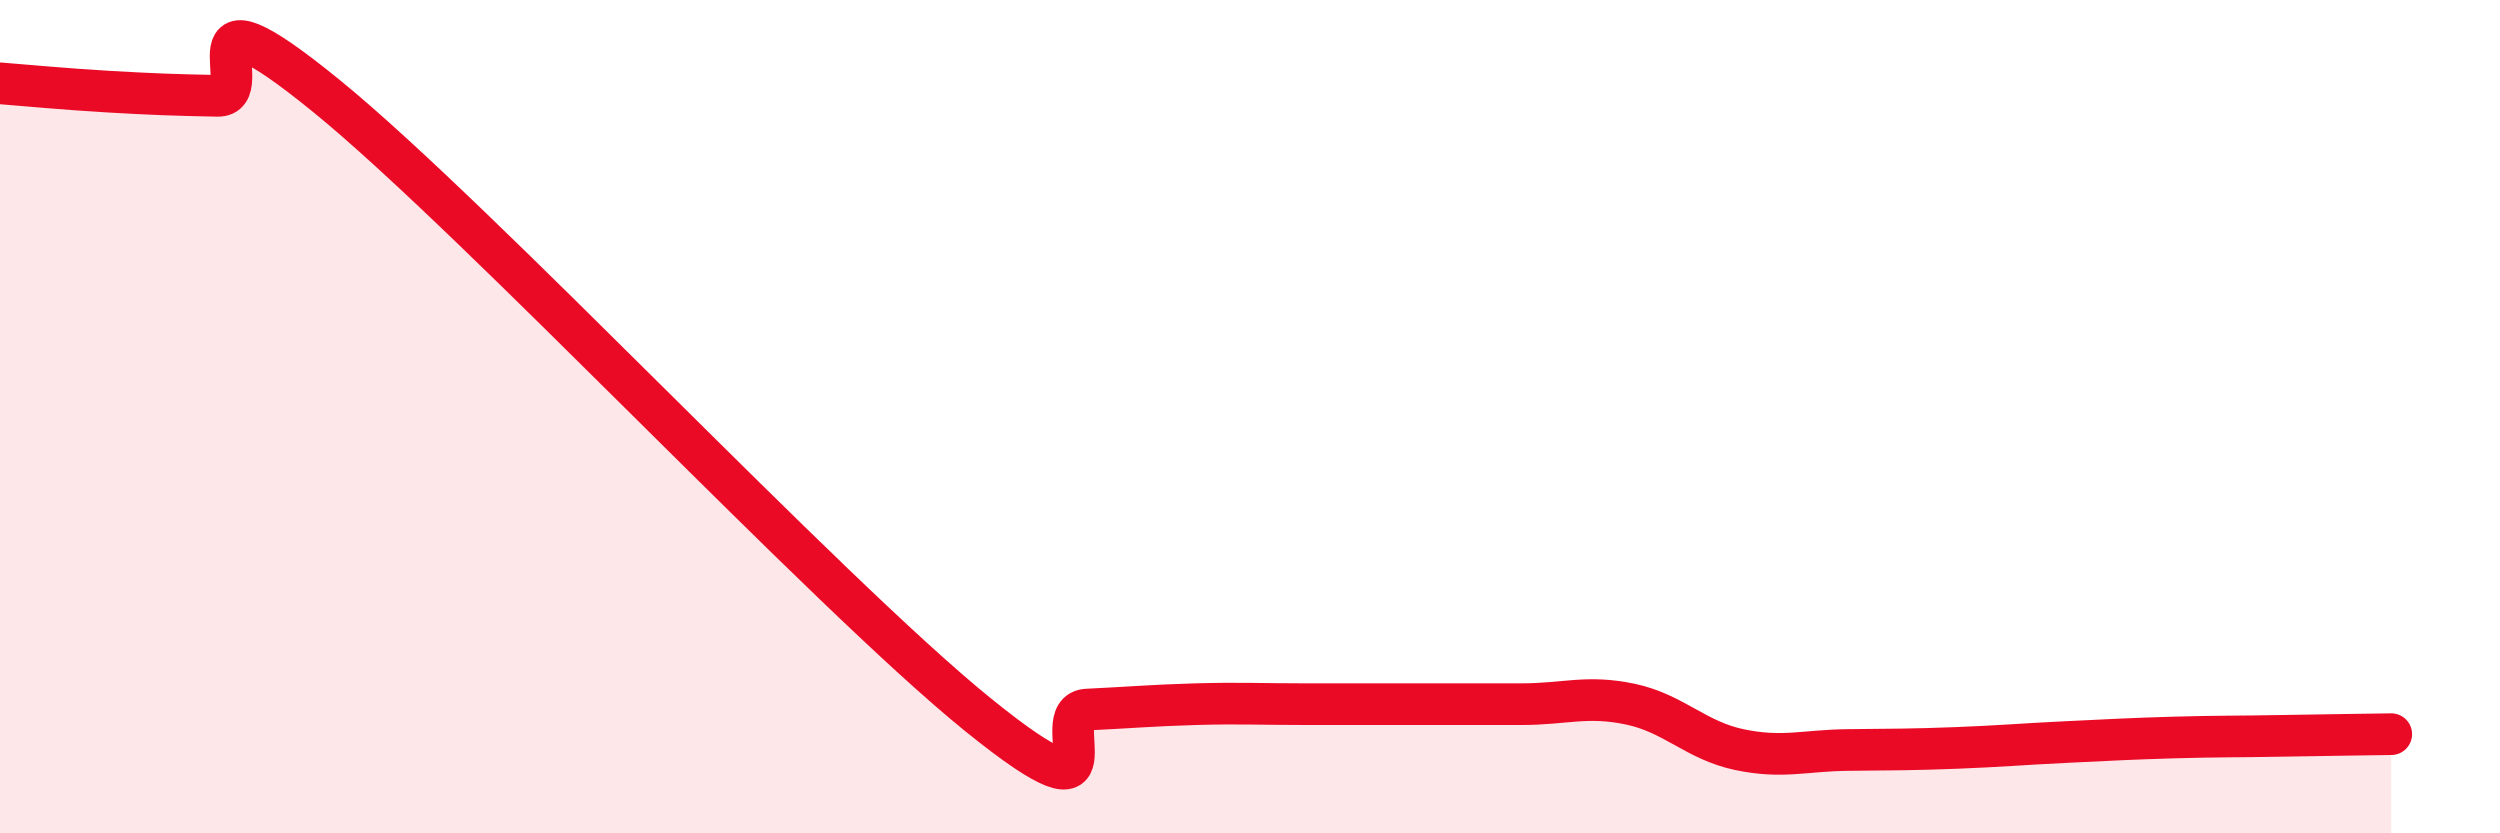
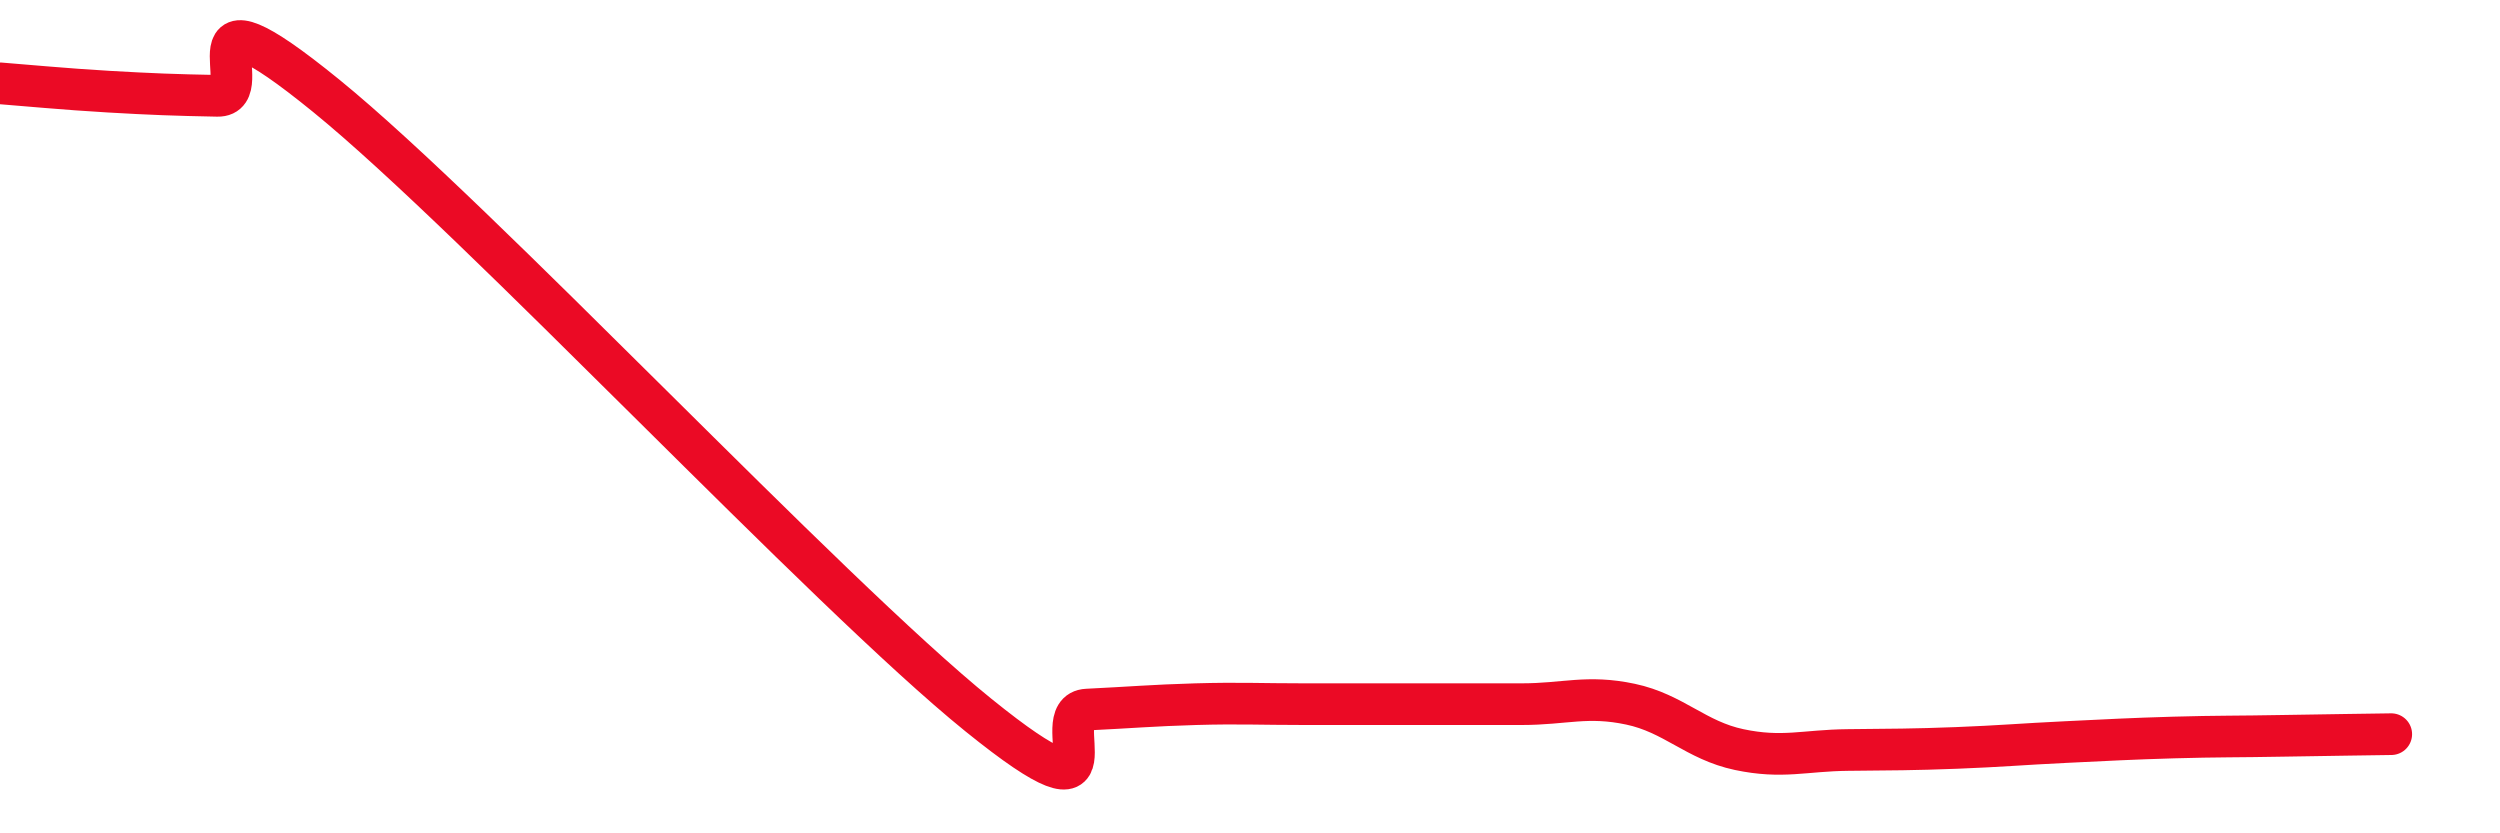
<svg xmlns="http://www.w3.org/2000/svg" width="60" height="20" viewBox="0 0 60 20">
-   <path d="M 0,2 C 0.52,2.04 1.57,2.14 2.61,2.2 C 3.65,2.26 4.18,2.28 5.22,2.3 C 6.26,2.32 4.18,-0.67 7.83,2.3 C 11.48,5.27 19.83,14.21 23.48,17.16 C 27.13,20.11 25.05,17.08 26.09,17.03 C 27.13,16.98 27.66,16.93 28.7,16.9 C 29.74,16.87 30.26,16.9 31.3,16.9 C 32.34,16.9 32.87,16.9 33.91,16.9 C 34.95,16.9 35.48,16.9 36.52,16.9 C 37.56,16.9 38.09,16.68 39.13,16.9 C 40.17,17.12 40.7,17.77 41.74,17.99 C 42.78,18.21 43.31,18.01 44.35,18 C 45.39,17.99 45.92,17.99 46.96,17.95 C 48,17.91 48.53,17.86 49.57,17.81 C 50.61,17.76 51.13,17.73 52.17,17.7 C 53.21,17.67 53.74,17.68 54.78,17.66 C 55.82,17.64 56.87,17.63 57.39,17.62L57.39 20L0 20Z" fill="#EB0A25" opacity="0.1" stroke-linecap="round" stroke-linejoin="round" />
  <path d="M 0,2 C 0.52,2.04 1.57,2.14 2.61,2.2 C 3.65,2.26 4.18,2.28 5.22,2.3 C 6.26,2.32 4.18,-0.67 7.83,2.3 C 11.48,5.27 19.83,14.21 23.48,17.16 C 27.13,20.11 25.05,17.08 26.09,17.03 C 27.13,16.98 27.66,16.93 28.7,16.9 C 29.74,16.87 30.26,16.9 31.3,16.9 C 32.34,16.9 32.87,16.9 33.91,16.9 C 34.95,16.9 35.48,16.9 36.52,16.9 C 37.56,16.9 38.09,16.68 39.13,16.9 C 40.17,17.12 40.7,17.77 41.74,17.99 C 42.78,18.21 43.31,18.01 44.35,18 C 45.39,17.99 45.92,17.99 46.96,17.95 C 48,17.91 48.53,17.86 49.57,17.81 C 50.61,17.76 51.13,17.73 52.17,17.7 C 53.21,17.67 53.74,17.68 54.78,17.66 C 55.82,17.64 56.87,17.63 57.39,17.62" stroke="#EB0A25" stroke-width="1" fill="none" stroke-linecap="round" stroke-linejoin="round" />
</svg>